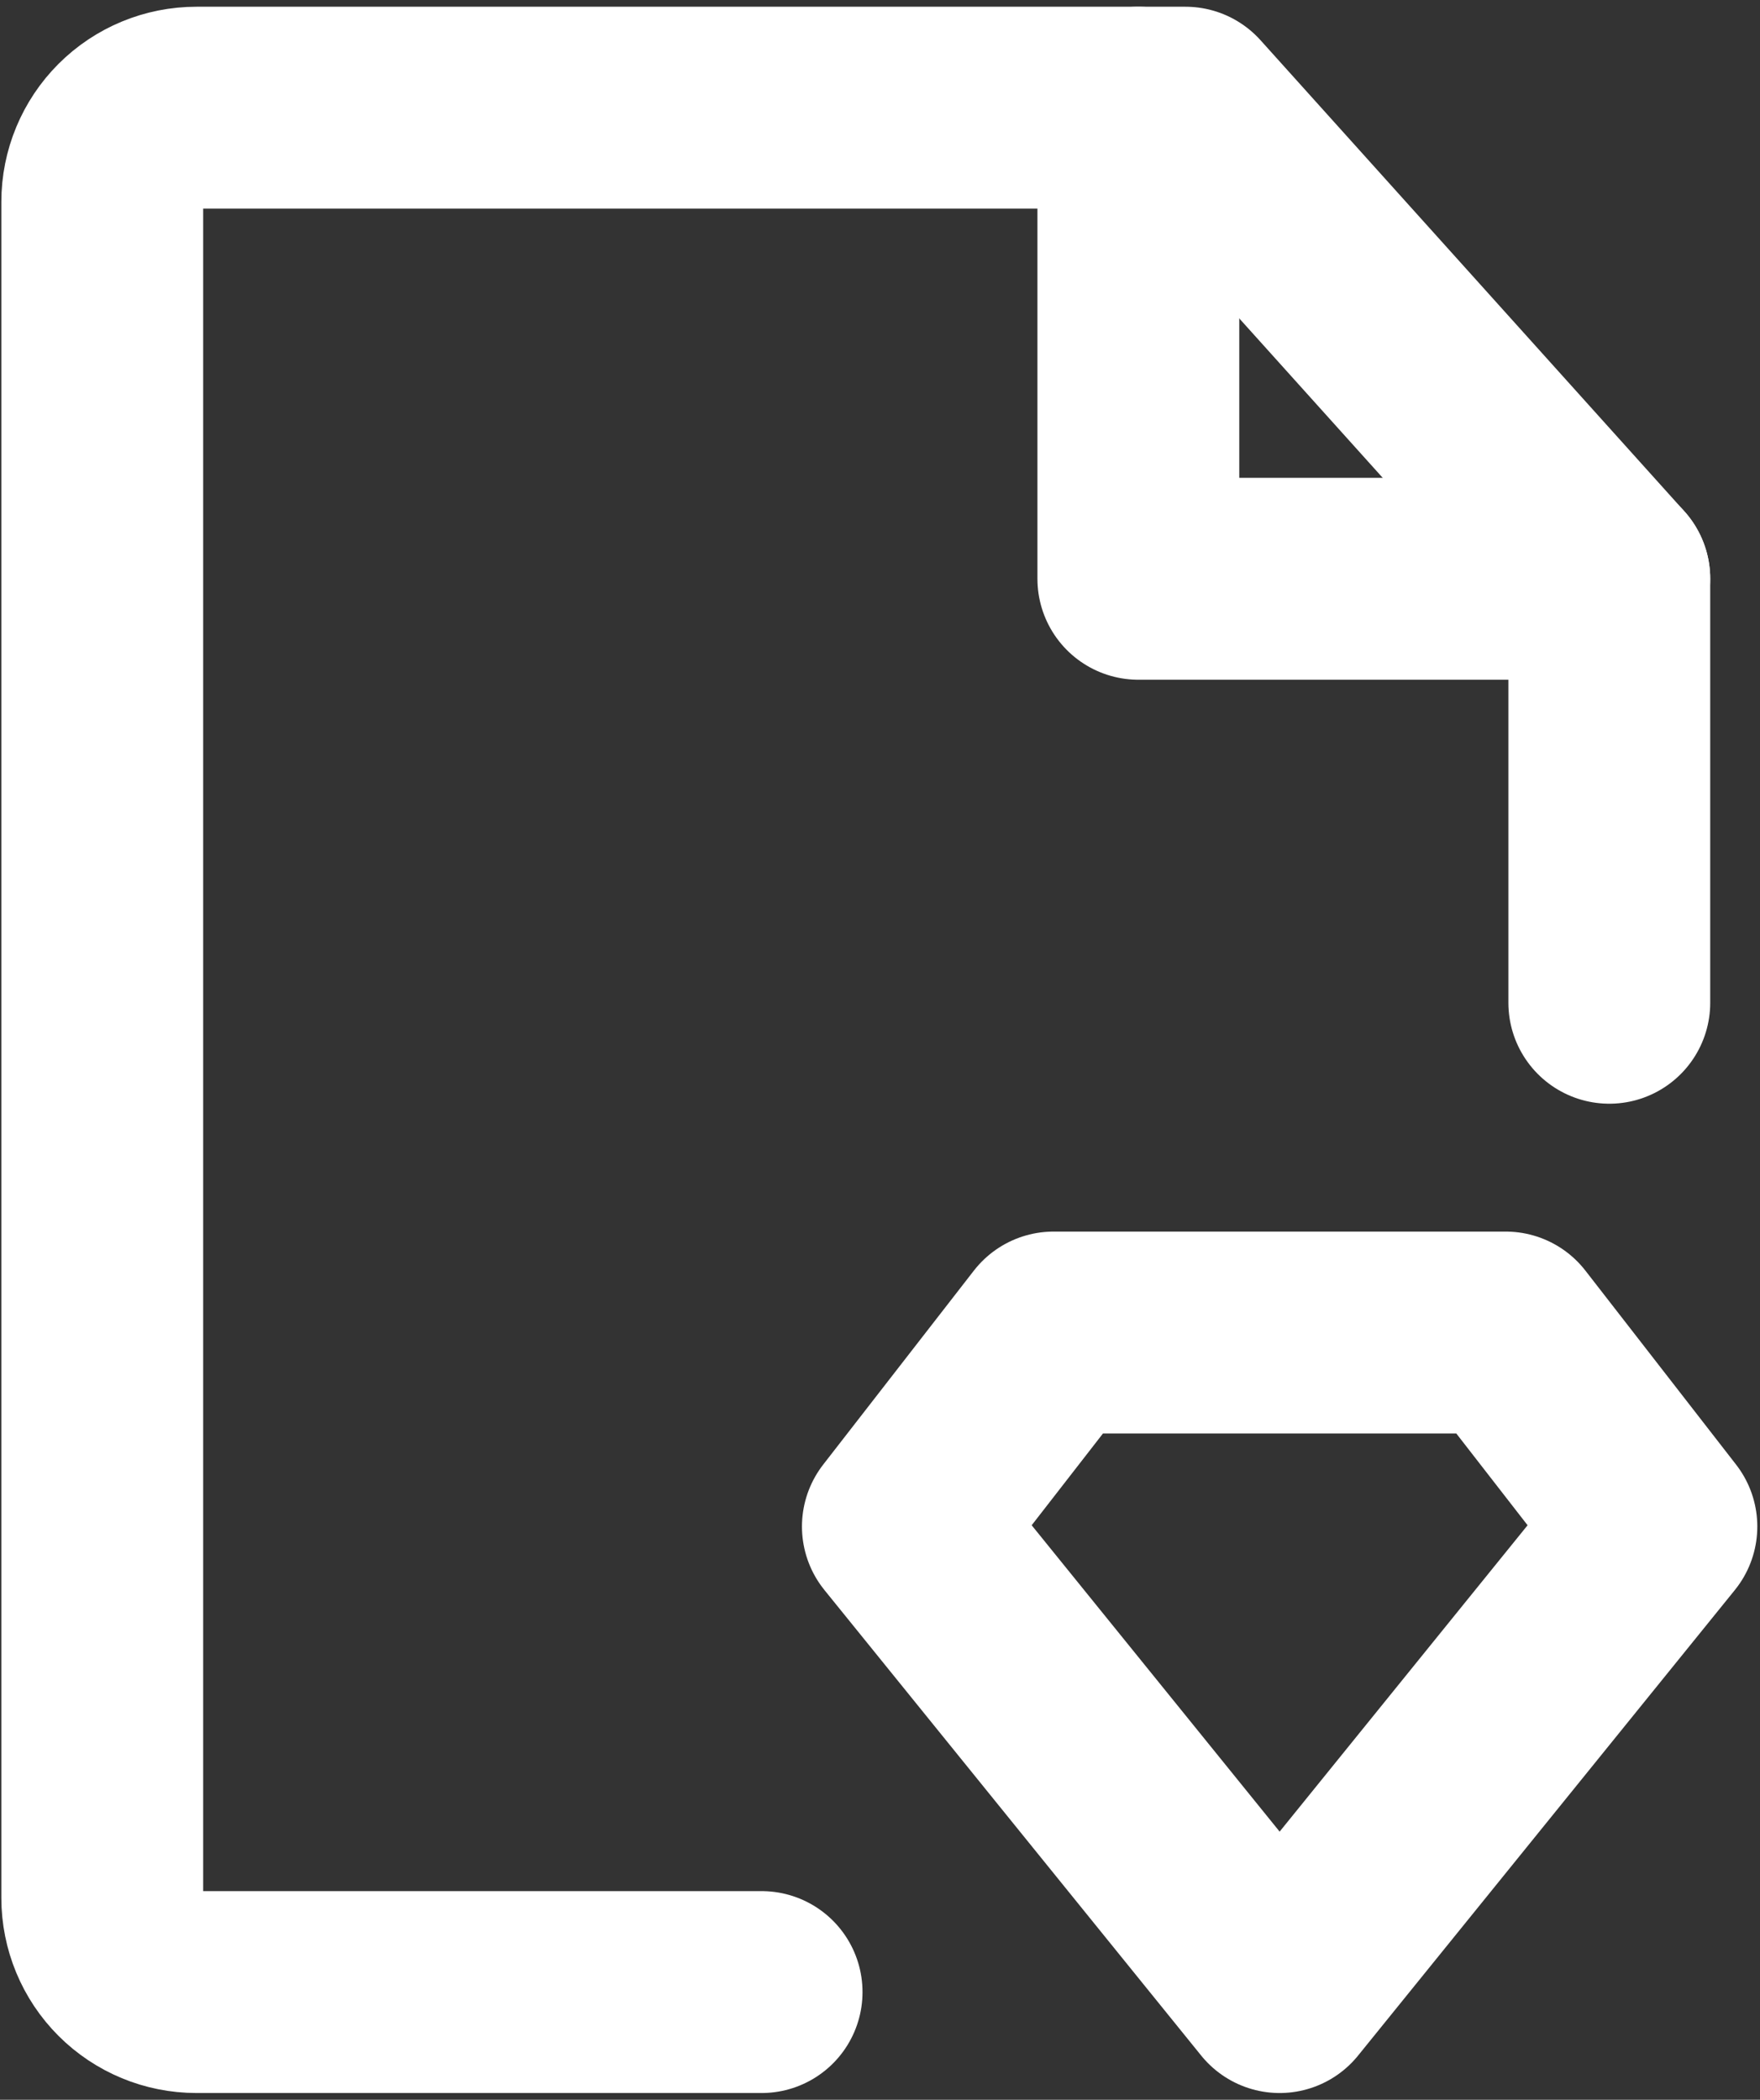
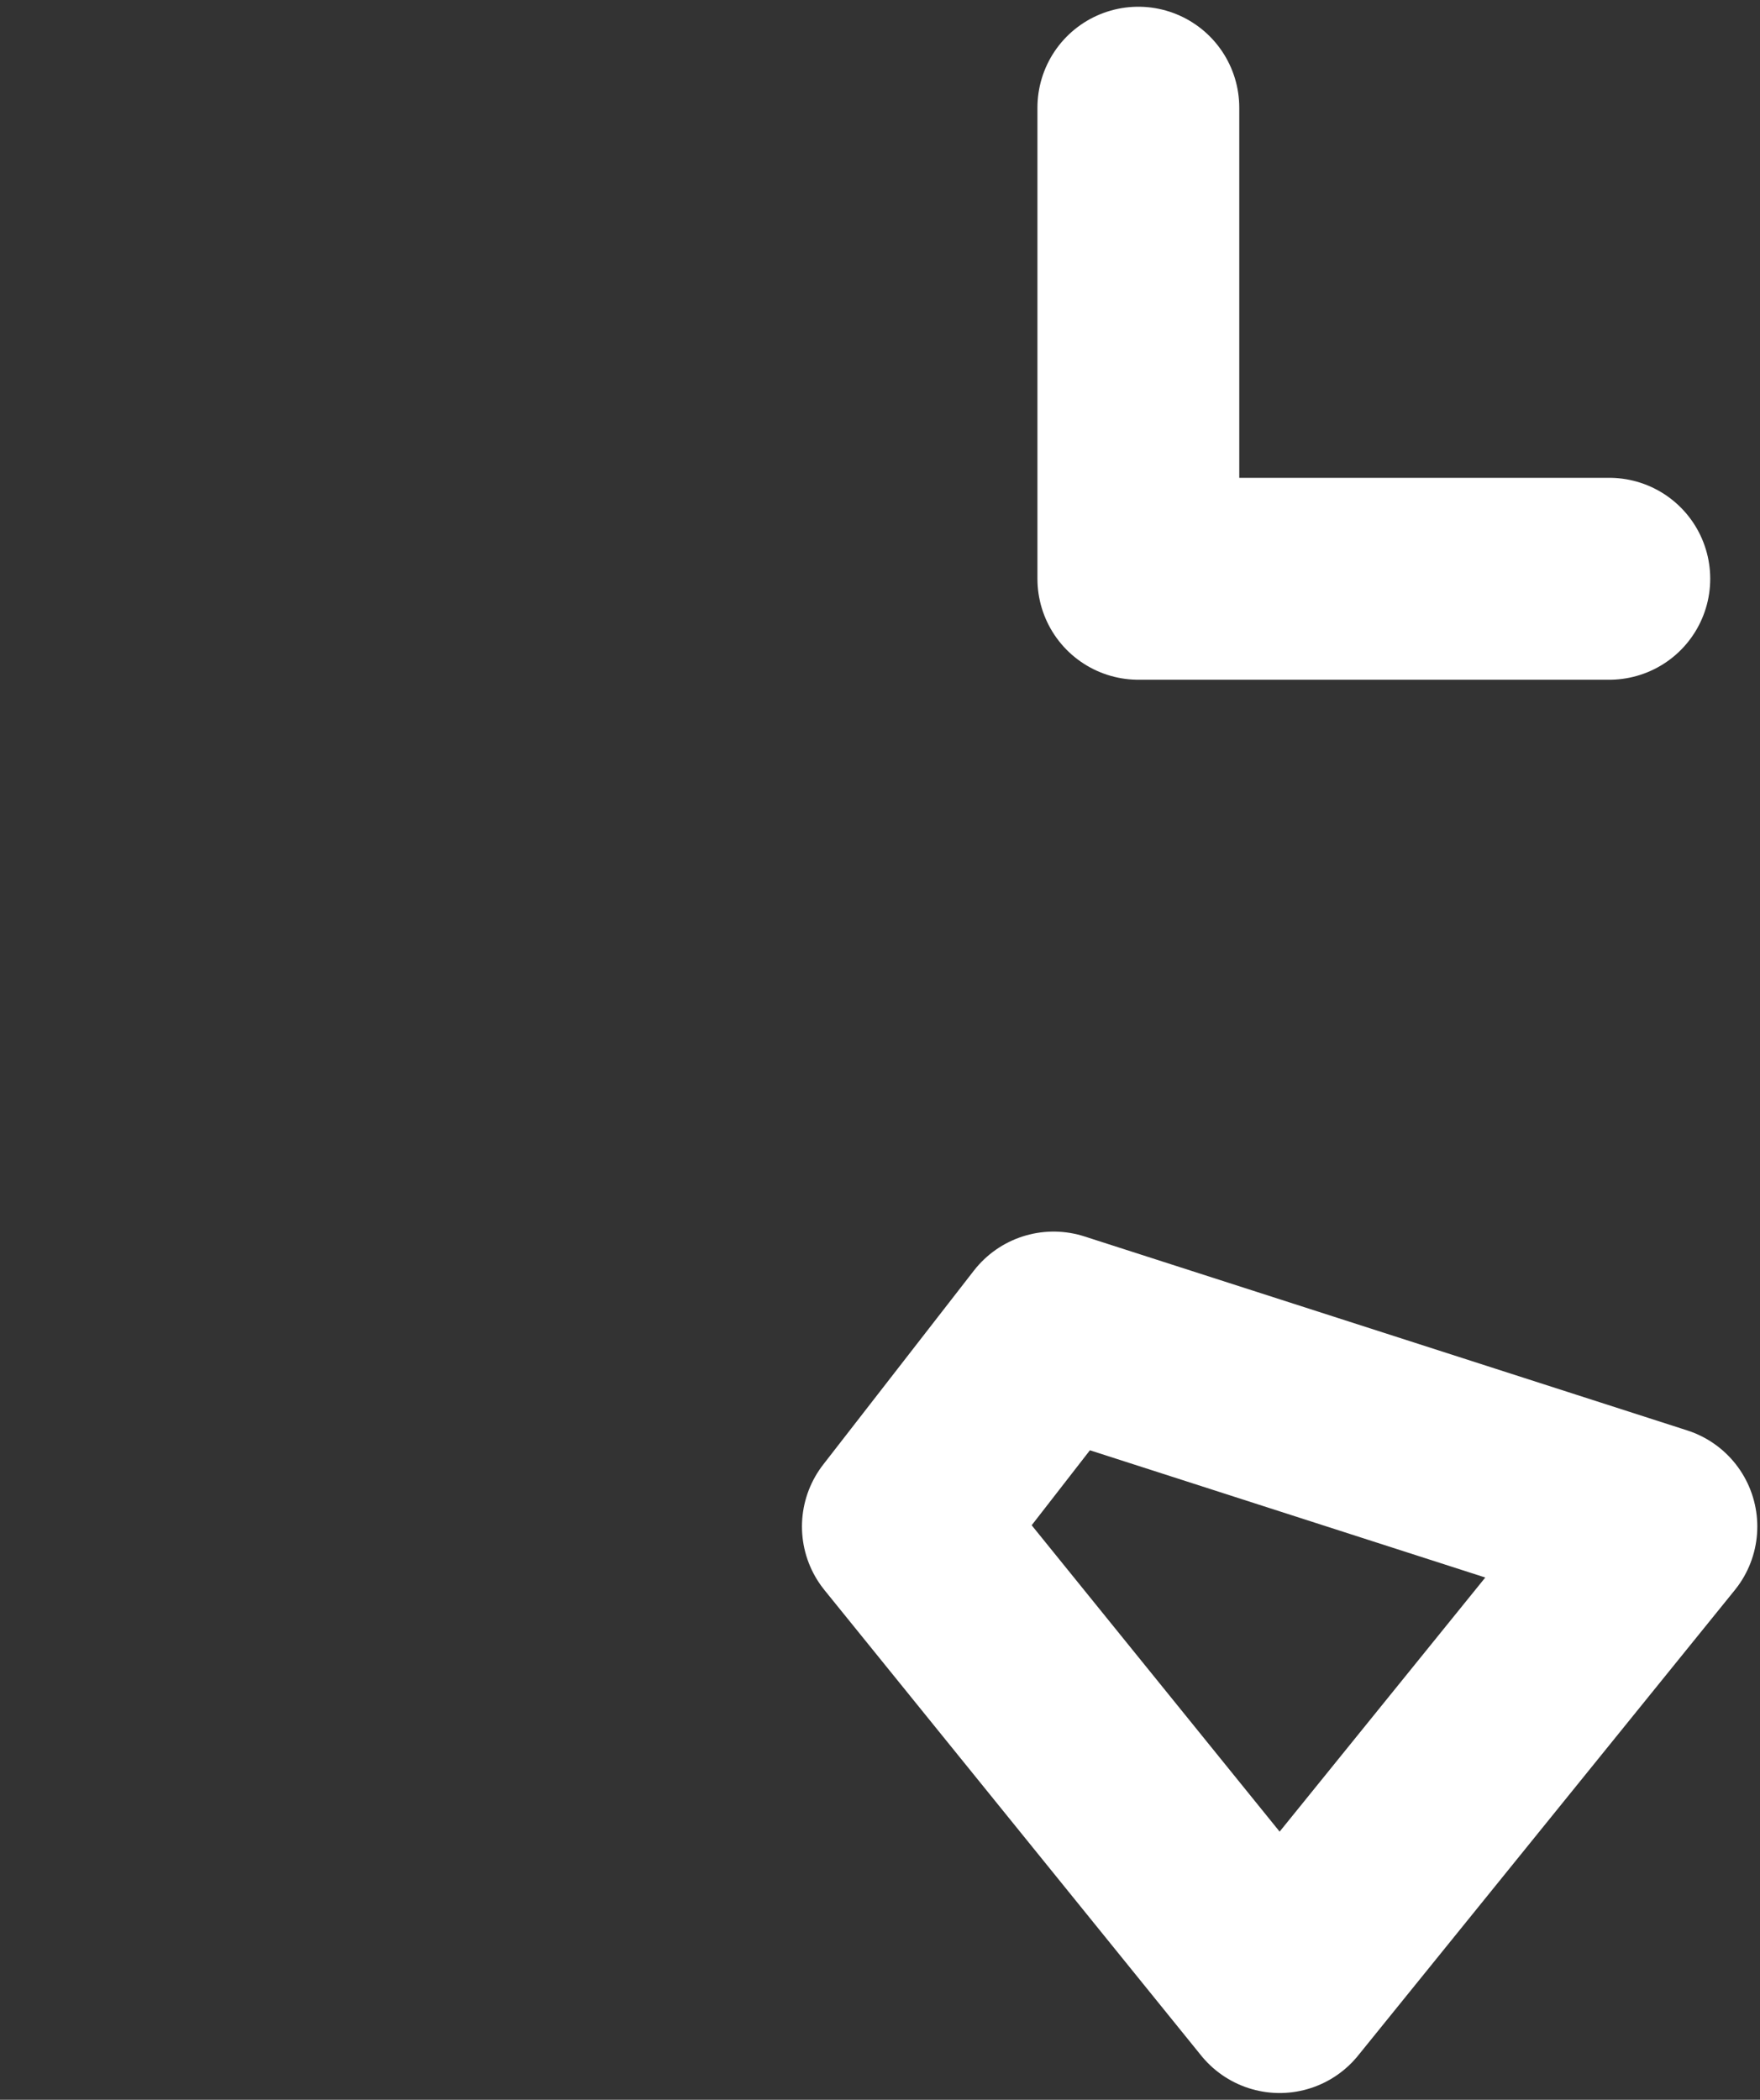
<svg xmlns="http://www.w3.org/2000/svg" width="109" height="130" viewBox="0 0 109 130" fill="none">
  <rect x="0" y="0" width="109" height="130" fill="#333333" stroke="none" />
-   <path d="M99.667 62.083V35.833L73.417 6.667H12.167C10.62 6.667 9.136 7.281 8.042 8.375C6.948 9.469 6.333 10.953 6.333 12.5V117.5C6.333 119.047 6.948 120.531 8.042 121.625C9.136 122.719 10.62 123.333 12.167 123.333H47.167" stroke="white" stroke-width="12.5" stroke-linecap="round" stroke-linejoin="round" />
-   <path d="M70.5 6.667V35.833H99.667M65.25 82.5H93.25L102.583 94.511L79.25 123.333L55.917 94.511L65.25 82.5Z" stroke="white" stroke-width="12.5" stroke-linecap="round" stroke-linejoin="round" />
+   <path d="M70.5 6.667V35.833H99.667M65.25 82.5L102.583 94.511L79.25 123.333L55.917 94.511L65.25 82.5Z" stroke="white" stroke-width="12.5" stroke-linecap="round" stroke-linejoin="round" />
</svg>